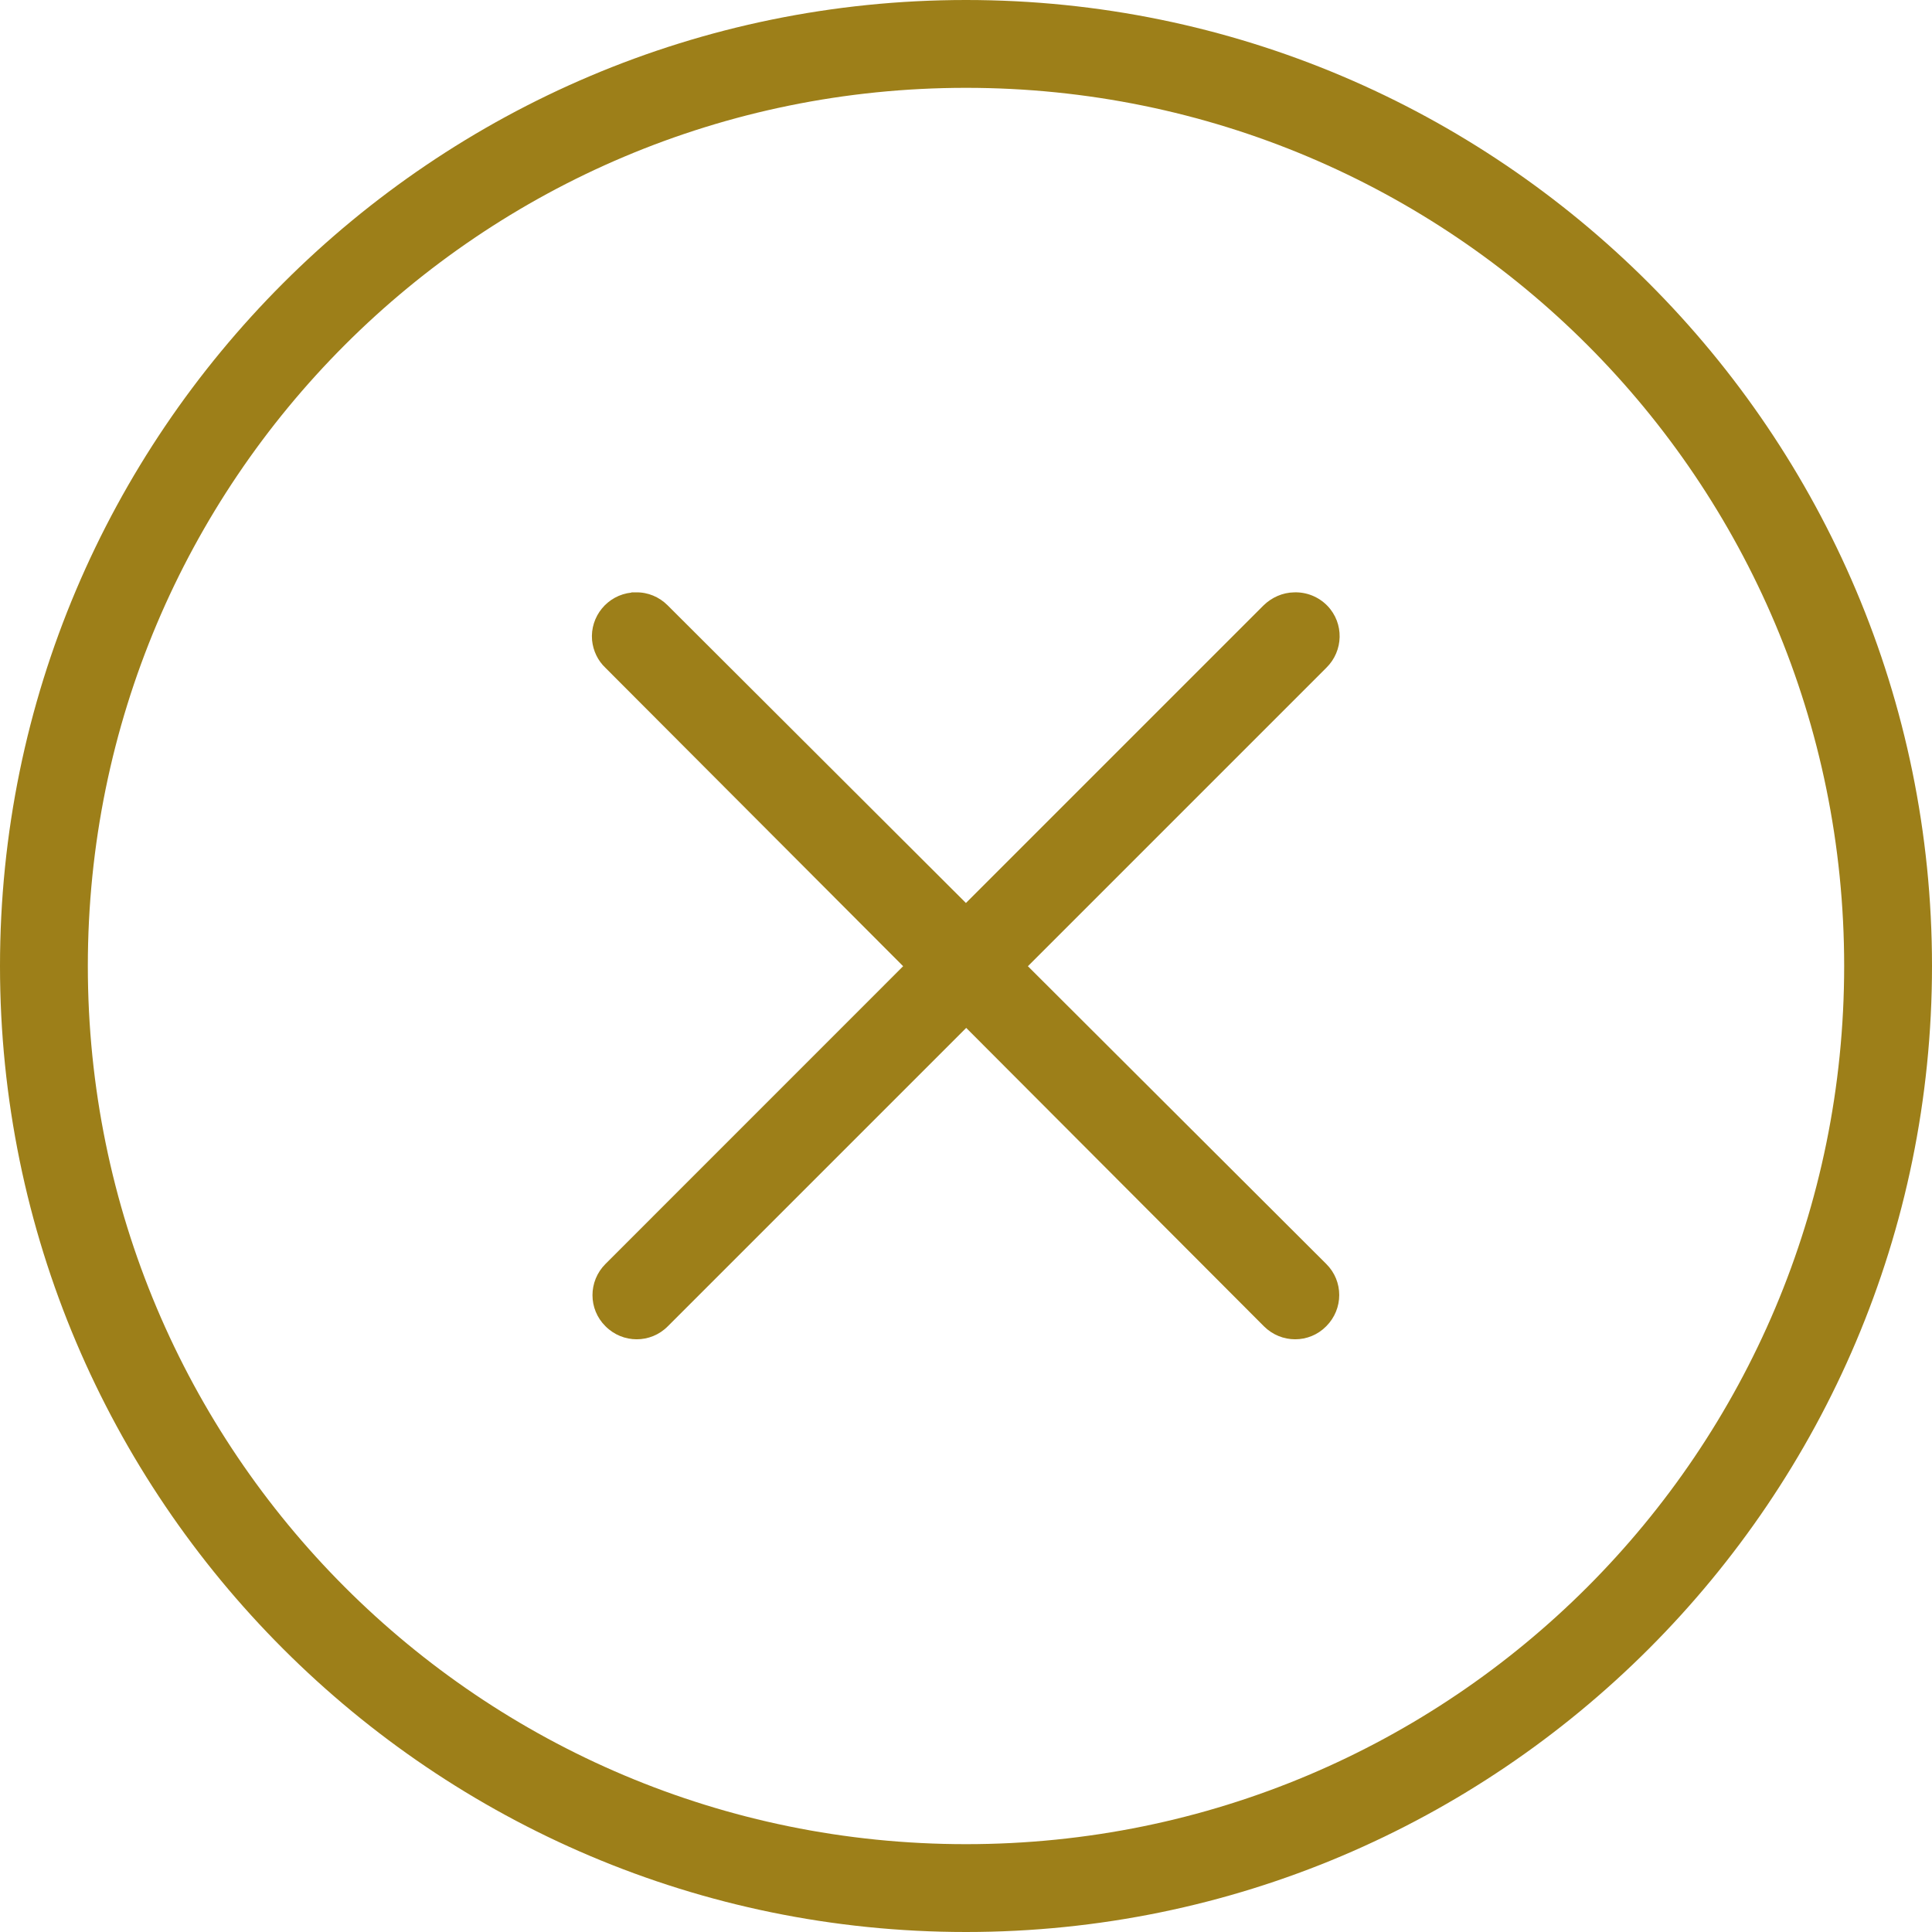
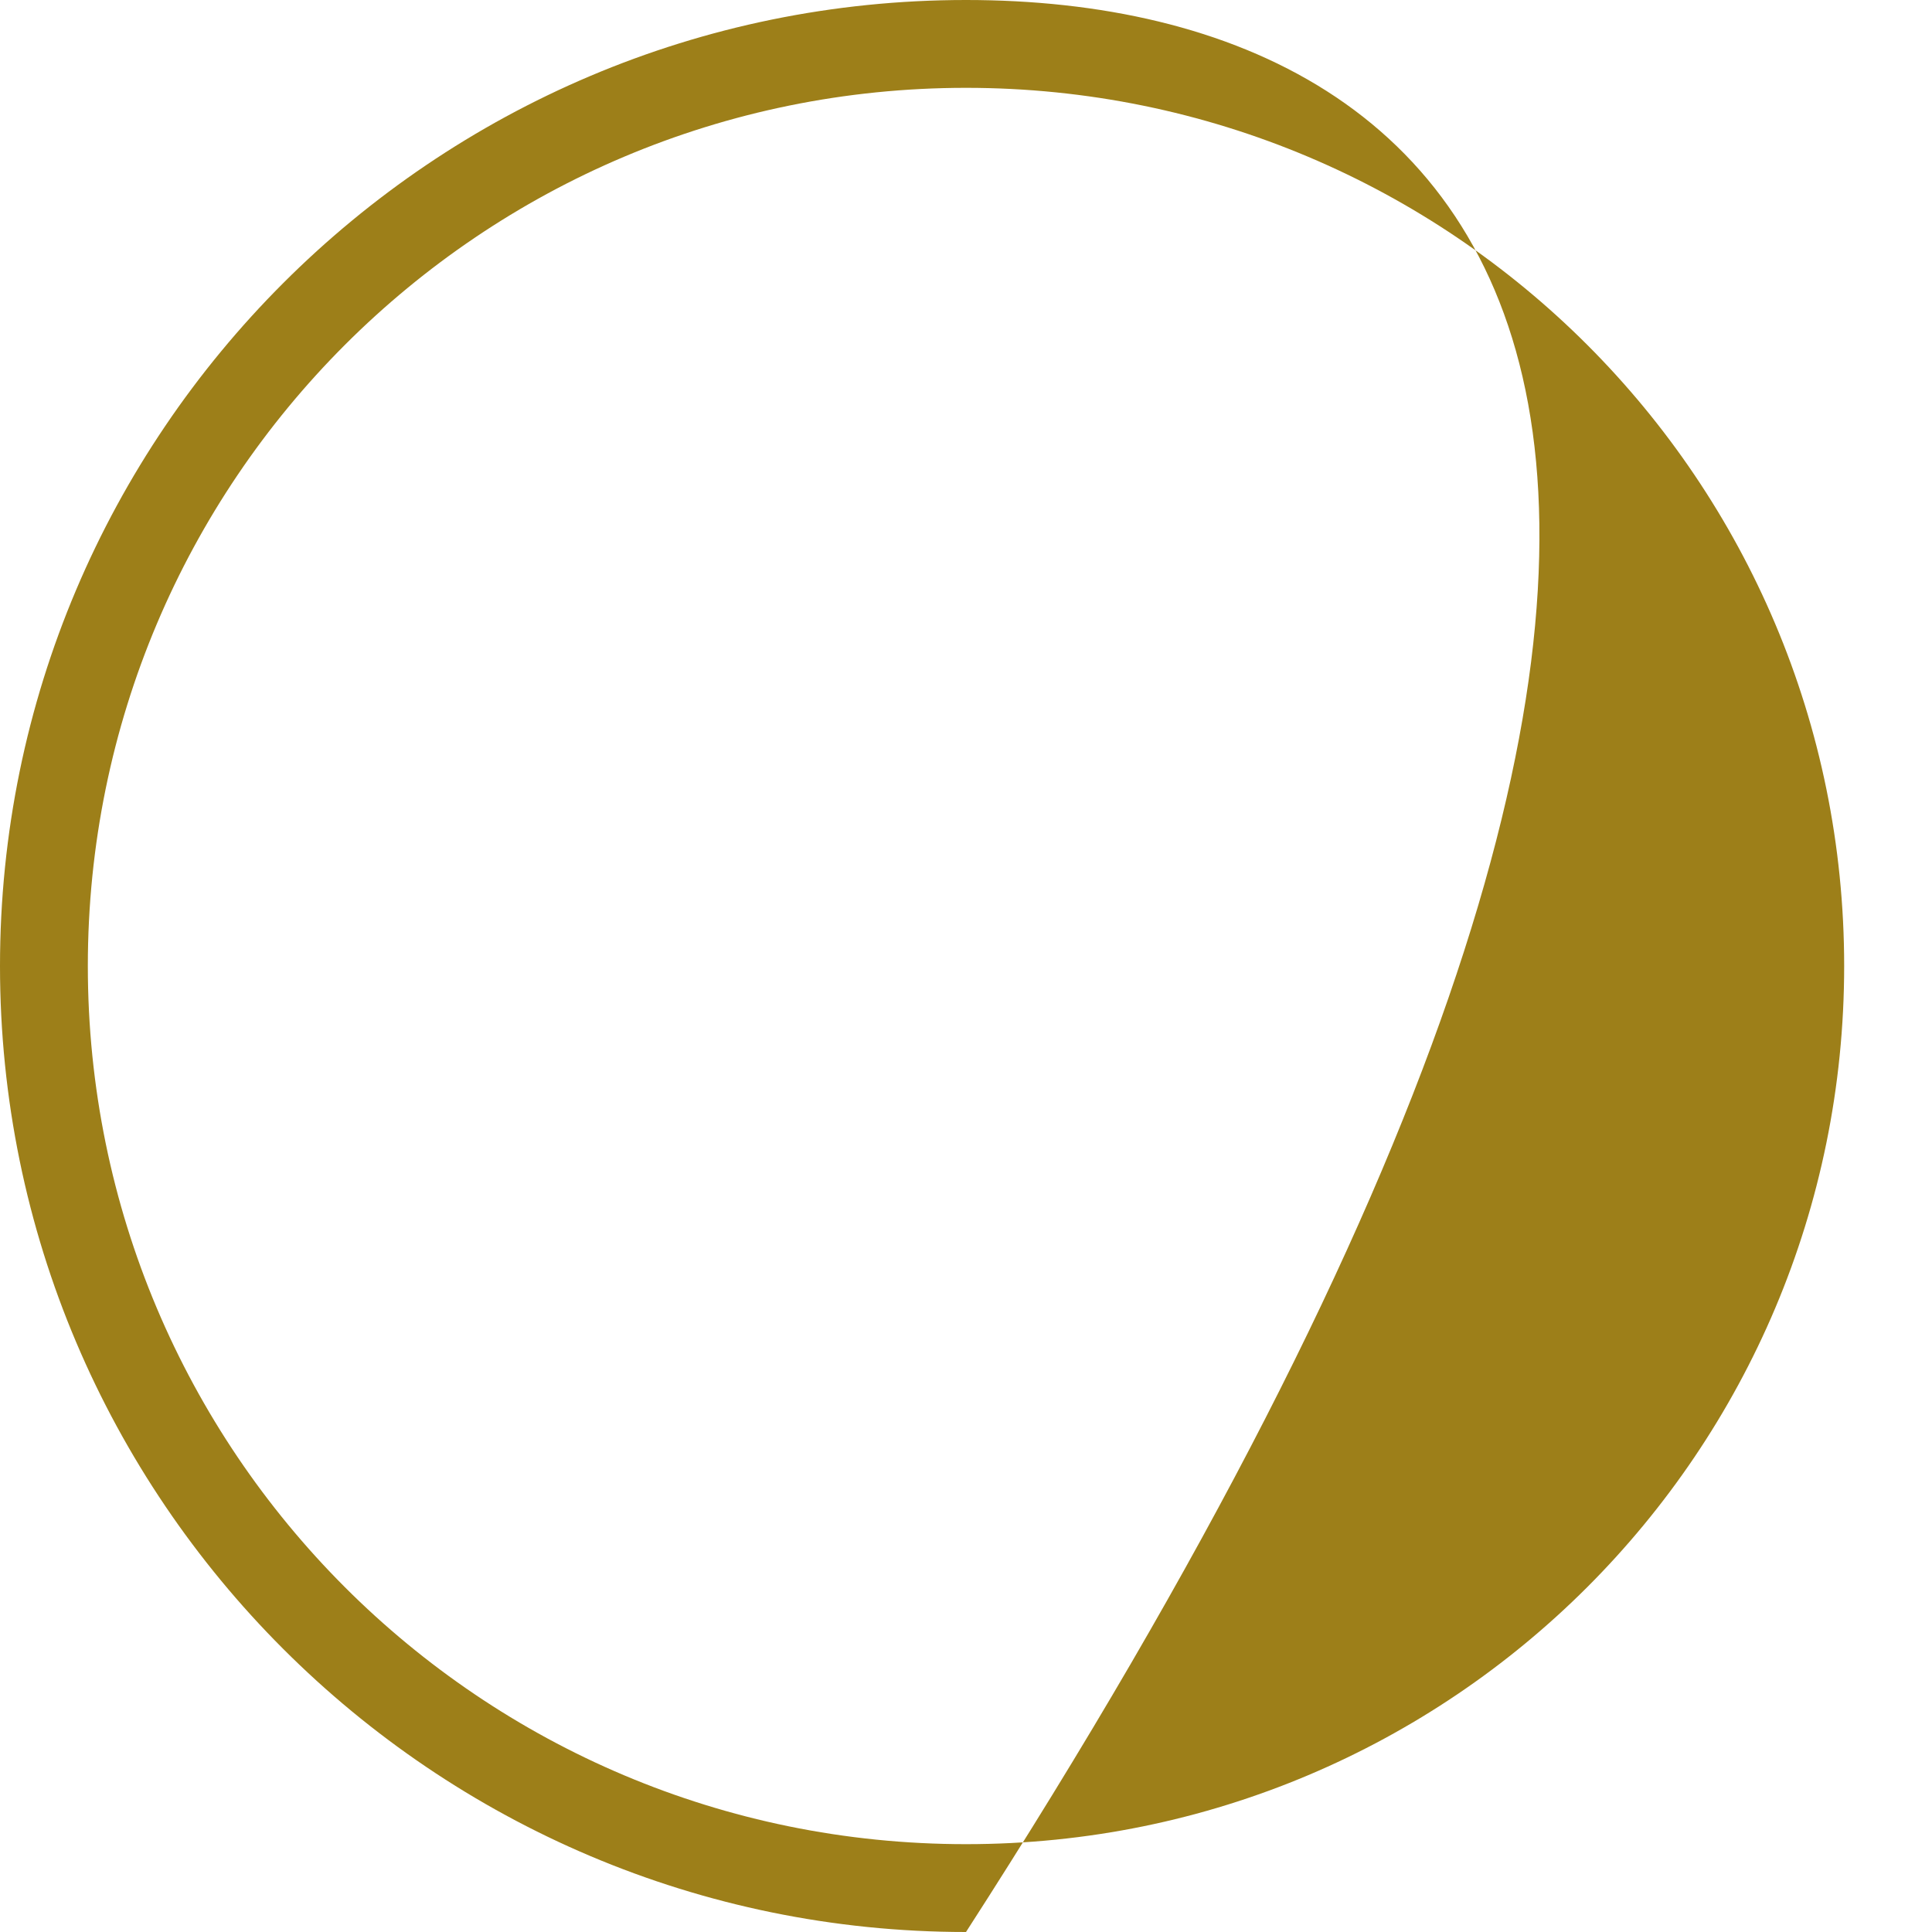
<svg xmlns="http://www.w3.org/2000/svg" width="28" height="28" viewBox="0 0 28 28" fill="none">
  <g clip-path="url(#clip0_6326_9369)">
-     <path fill-rule="evenodd" clip-rule="evenodd" d="M14 0C6.278 0 0 6.275 0 14C0 21.726 6.278 28 14 28C21.722 28 28 21.722 28 14C28 6.278 21.726 0 14 0ZM14 1.273C21.038 1.273 26.727 6.962 26.727 14C26.727 21.038 21.038 26.727 14 26.727C6.962 26.727 1.273 21.035 1.273 14C1.273 6.965 6.965 1.273 14 1.273Z" fill="#9D7F19" />
-     <path fill-rule="evenodd" clip-rule="evenodd" d="M9.154 8.588C8.804 8.623 8.549 8.935 8.581 9.281C8.597 9.434 8.664 9.574 8.775 9.679L13.089 14.003L8.775 18.318C8.524 18.569 8.524 18.973 8.775 19.221C9.026 19.473 9.43 19.473 9.679 19.221L14.003 14.897L18.317 19.221C18.569 19.473 18.973 19.473 19.221 19.221C19.472 18.97 19.472 18.566 19.221 18.318L14.897 14.003L19.221 9.679C19.472 9.434 19.482 9.033 19.237 8.779C19.109 8.648 18.934 8.578 18.753 8.585C18.588 8.588 18.432 8.658 18.314 8.772L13.999 13.087L9.675 8.772C9.554 8.651 9.389 8.581 9.217 8.585C9.195 8.585 9.169 8.585 9.147 8.585L9.154 8.588Z" fill="#9D7F19" />
+     <path fill-rule="evenodd" clip-rule="evenodd" d="M14 0C6.278 0 0 6.275 0 14C0 21.726 6.278 28 14 28C28 6.278 21.726 0 14 0ZM14 1.273C21.038 1.273 26.727 6.962 26.727 14C26.727 21.038 21.038 26.727 14 26.727C6.962 26.727 1.273 21.035 1.273 14C1.273 6.965 6.965 1.273 14 1.273Z" fill="#9D7F19" />
  </g>
  <defs>
    <clipPath id="clip0_6326_9369">
      <rect width="28" height="28" fill="white" />
    </clipPath>
  </defs>
</svg>